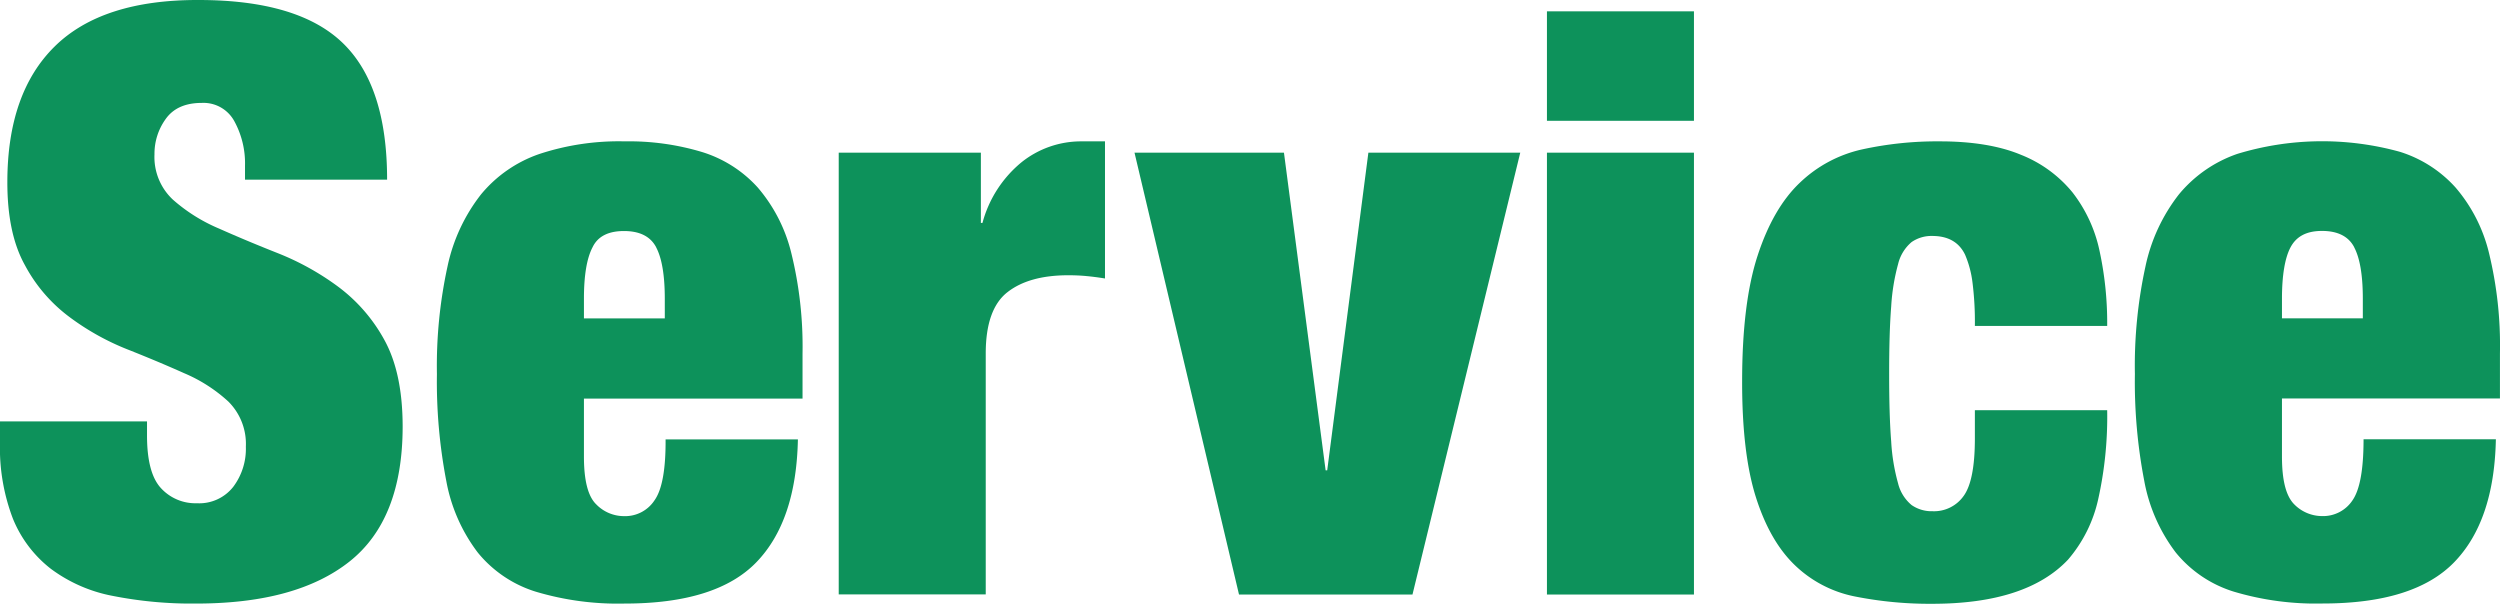
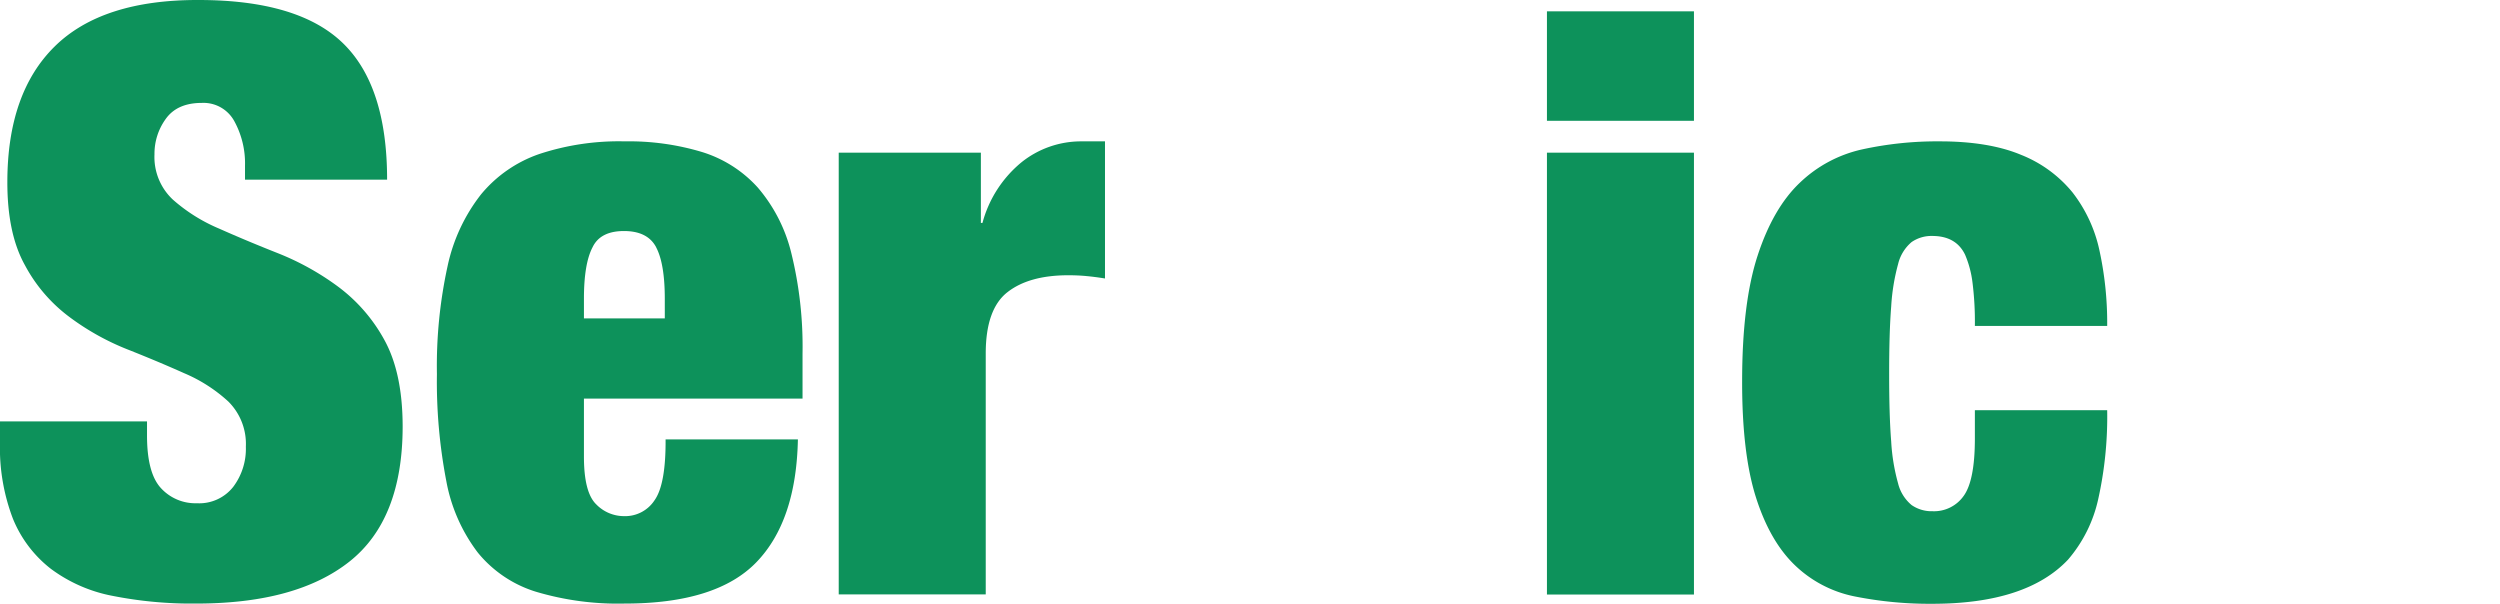
<svg xmlns="http://www.w3.org/2000/svg" viewBox="0 0 442.13 106.74">
  <defs>
    <style>.cls-1{fill:#0d925b;}</style>
  </defs>
  <g id="レイヤー_2" data-name="レイヤー 2">
    <g id="レイヤー_1-2" data-name="レイヤー 1">
      <path class="cls-1" d="M43.33,29.32a15.51,15.51,0,0,0-1.88-7.87,6.2,6.2,0,0,0-5.77-3.25q-4.34,0-6.36,2.82a10.48,10.48,0,0,0-2,6.28,10.31,10.31,0,0,0,3.25,8,29.74,29.74,0,0,0,8.16,5.12q4.9,2.18,10.54,4.41A47,47,0,0,1,59.8,50.7,29.13,29.13,0,0,1,68,60.16Q71.2,66,71.21,75.4q0,16.45-9.39,23.9t-27.15,7.44a71.74,71.74,0,0,1-14.81-1.37A26.59,26.59,0,0,1,9,100.6a21.44,21.44,0,0,1-6.72-8.88A35.1,35.1,0,0,1,0,78.14V74.53H26V77q0,6.65,2.45,9.31A8.25,8.25,0,0,0,34.81,89a7.65,7.65,0,0,0,6.43-2.89A11.19,11.19,0,0,0,43.48,79a10.57,10.57,0,0,0-3.11-8,27.22,27.22,0,0,0-7.8-5q-4.69-2.1-10.18-4.27A44.58,44.58,0,0,1,12.2,56a27.55,27.55,0,0,1-7.79-9.1Q1.29,41.32,1.3,32.21q0-15.75,8.38-24T35.1,0Q52.71,0,60.59,7.58t7.87,24.2H43.33Z" />
      <path class="cls-1" d="M103.27,80.74c0,4.24.72,7.05,2.17,8.45a6.85,6.85,0,0,0,4.91,2.09,6.21,6.21,0,0,0,5.41-2.81q2-2.82,1.95-10.76h23.4q-.29,14.45-7.36,21.74t-23.26,7.29a50.69,50.69,0,0,1-15.74-2.1,21.37,21.37,0,0,1-10.26-6.93,29.69,29.69,0,0,1-5.56-12.64,92.82,92.82,0,0,1-1.66-18.92,82.81,82.81,0,0,1,1.88-19.06,31.06,31.06,0,0,1,5.92-12.71A23.11,23.11,0,0,1,95.4,27.23,44.93,44.93,0,0,1,110.49,25a44.81,44.81,0,0,1,13.65,1.88A22,22,0,0,1,134,33.15a27.94,27.94,0,0,1,5.93,11.55,69.08,69.08,0,0,1,2,17.84v7.95H103.27Zm12.78-37q-1.51-2.88-5.7-2.88t-5.56,2.88q-1.52,2.9-1.52,9.1v3.47h14.3V52.86Q117.57,46.65,116.05,43.76Z" />
      <path class="cls-1" d="M173.47,27V39.43h.28a20.84,20.84,0,0,1,6.94-10.76A16.87,16.87,0,0,1,191.23,25h4.19V49.25c-1.16-.19-2.26-.33-3.32-.43s-2.12-.14-3.18-.14q-6.93,0-10.76,3t-3.83,10.83v42.61h-26V27Z" />
-       <path class="cls-1" d="M227.07,27l7.37,56.18h.28L242,27h26.86l-19.06,78.14H219.12L200.64,27Z" />
      <path class="cls-1" d="M299.58,2V21.36h-26V2Zm0,25v78.14h-26V27Z" />
      <path class="cls-1" d="M348.83,49.89a18,18,0,0,0-1.3-4.84q-1.59-3.31-5.78-3.32a6.18,6.18,0,0,0-3.68,1.08,7.32,7.32,0,0,0-2.39,3.9,36.4,36.4,0,0,0-1.22,7.51c-.25,3.13-.36,7.11-.36,11.92s.11,8.79.36,11.92a34.7,34.7,0,0,0,1.22,7.43,7.22,7.22,0,0,0,2.39,3.83,6.19,6.19,0,0,0,3.68,1.09,6.41,6.41,0,0,0,5.56-2.75q1.95-2.75,1.95-10.11v-5h23.4a67.15,67.15,0,0,1-1.59,15.74,24.46,24.46,0,0,1-5.34,10.69q-7.37,7.8-24,7.8a67.53,67.53,0,0,1-13.72-1.3,21.24,21.24,0,0,1-10.62-5.56q-4.41-4.26-6.86-12T308.1,67.44q0-13.86,2.74-22.24t7.44-12.86a23.16,23.16,0,0,1,11.05-5.92A62,62,0,0,1,343.05,25q8.67,0,14.37,2.38a22.4,22.4,0,0,1,9.1,6.64,25.34,25.34,0,0,1,4.77,10.26,60.24,60.24,0,0,1,1.37,13.36h-23.4A55.42,55.42,0,0,0,348.83,49.89Z" />
-       <path class="cls-1" d="M403.57,80.73c0,4.24.72,7,2.16,8.45a6.93,6.93,0,0,0,4.92,2.09,6.23,6.23,0,0,0,5.41-2.81Q418,85.64,418,77.69h23.4q-.29,14.44-7.37,21.74t-23.25,7.3a50.69,50.69,0,0,1-15.74-2.1,21.37,21.37,0,0,1-10.26-6.93,29.75,29.75,0,0,1-5.56-12.64,92.11,92.11,0,0,1-1.66-18.92,82.35,82.35,0,0,1,1.88-19.07,31.13,31.13,0,0,1,5.92-12.71,23.21,23.21,0,0,1,10.33-7.15,51.49,51.49,0,0,1,28.74-.36,22.09,22.09,0,0,1,9.82,6.29,27.8,27.8,0,0,1,5.92,11.55,69,69,0,0,1,1.95,17.84v7.94H403.57Zm12.78-37c-1-1.92-2.91-2.89-5.7-2.89s-4.55,1-5.56,2.89-1.52,5-1.52,9.1v3.47h14.3V52.85Q417.87,46.64,416.35,43.75Z" />
    </g>
  </g>
</svg>